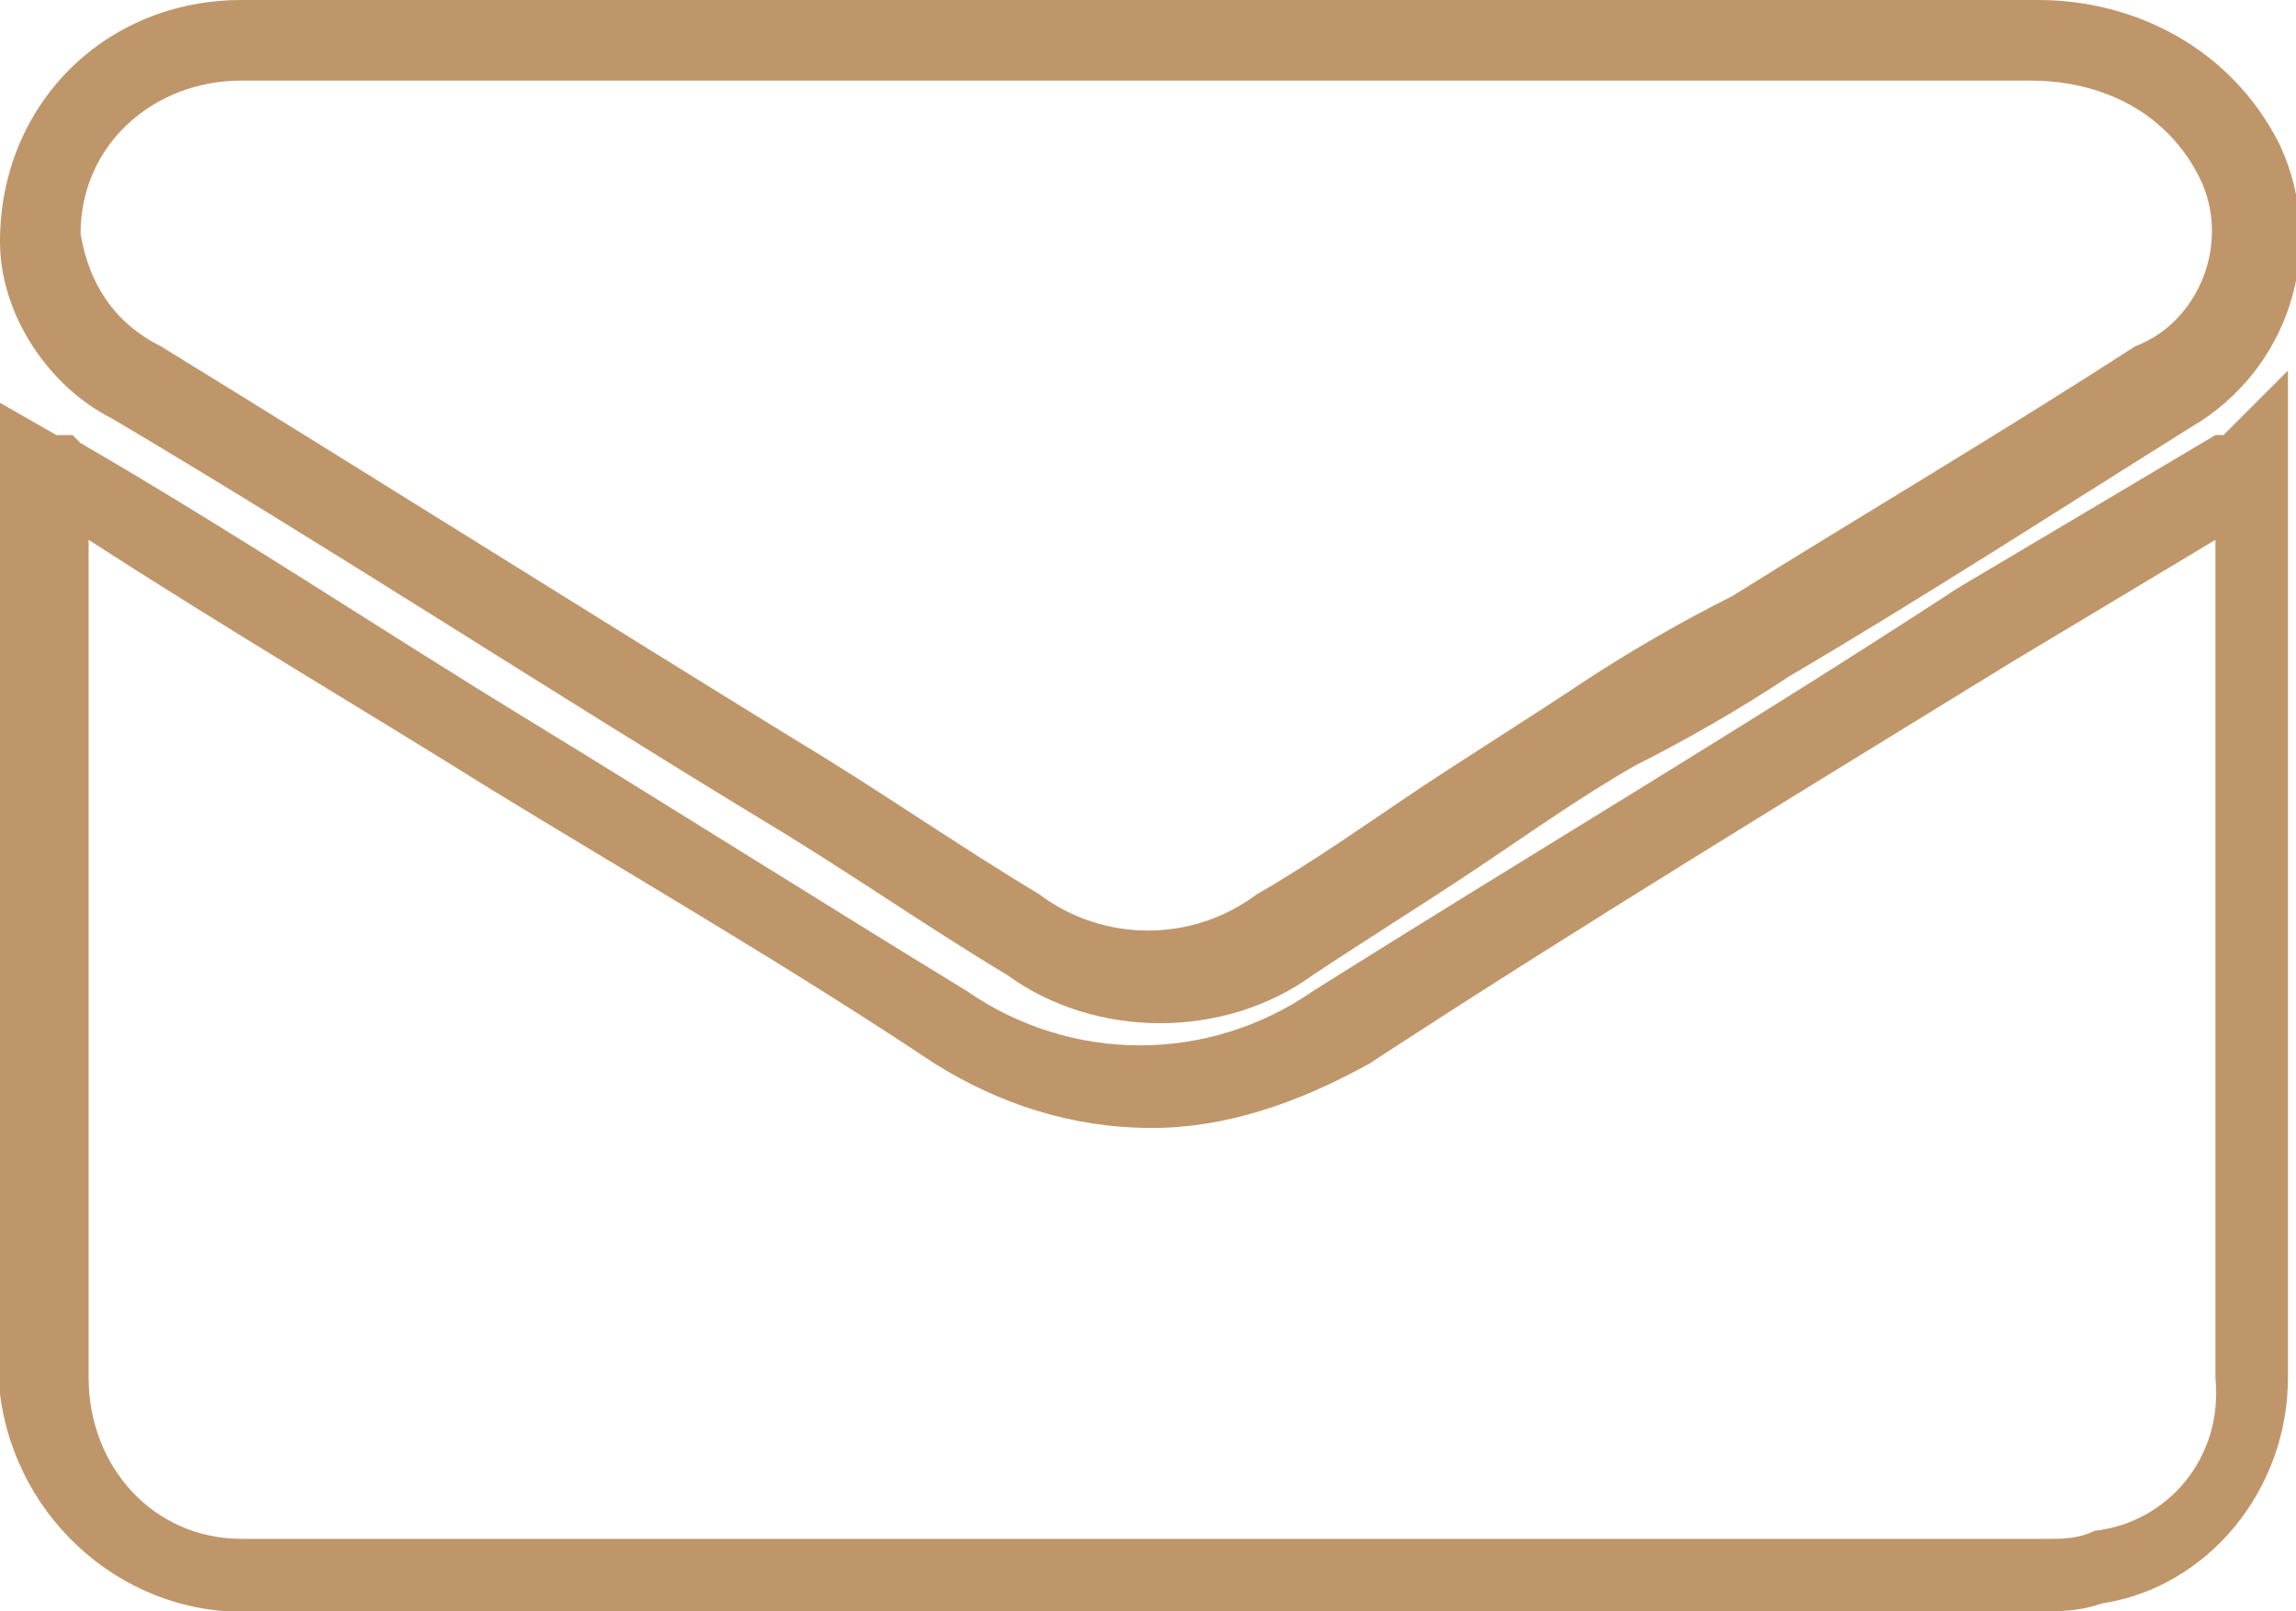
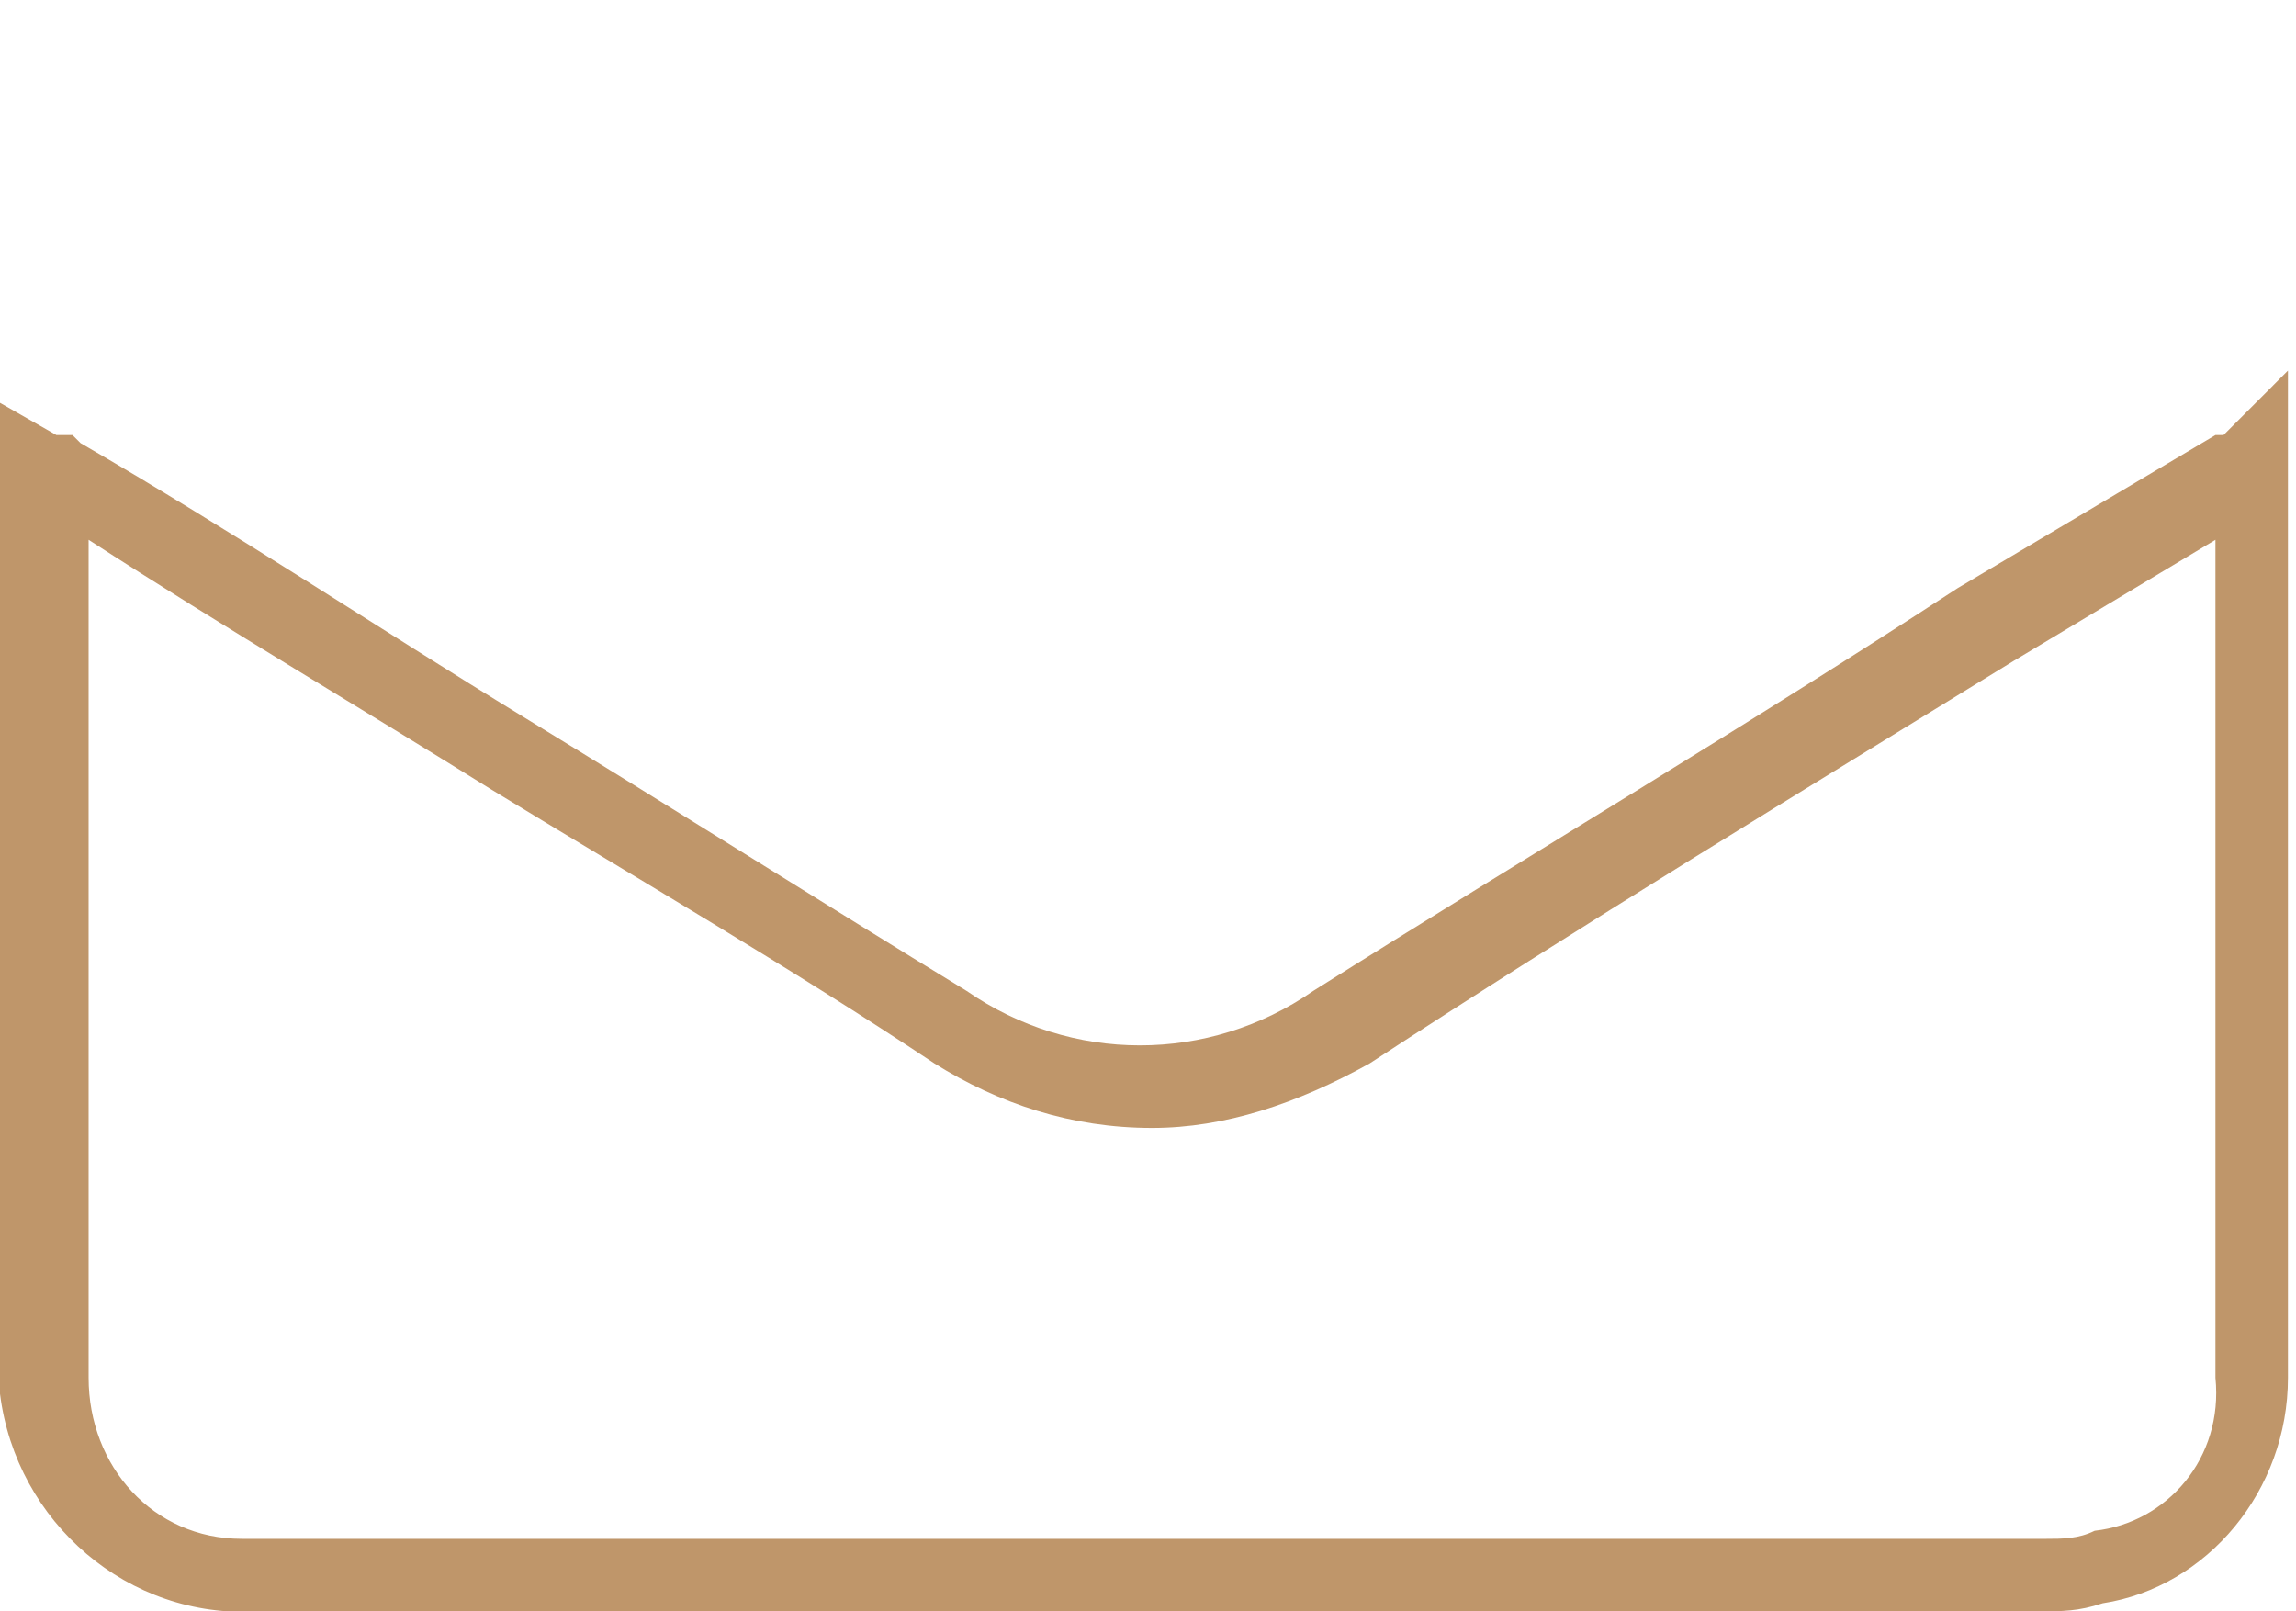
<svg xmlns="http://www.w3.org/2000/svg" version="1.1" id="Layer_1" x="0px" y="0px" viewBox="0 0 28.5 20" style="enable-background:new 0 0 28.5 20;" xml:space="preserve">
  <style type="text/css">
	.st0{fill:#BF966A;}
</style>
  <g transform="translate(0.5 0.5)">
    <path class="st0" d="M27.9,4.1v12.5c0,1.4-1,2.6-2.3,2.8h0c-0.3,0.1-0.5,0.1-0.8,0.1H2.7c-1.6,0.1-3-1.1-3.2-2.7c0-0.1,0-0.2,0-0.3   v-12l0.7,0.4l0.1,0h0.1l0.1,0.1C2.4,6.1,4.2,7.3,6,8.4s3.7,2.3,5.5,3.4c1.3,0.9,3,0.9,4.3,0c2.7-1.7,5.4-3.3,8-5L27,4.9l0.1,0   L27.9,4.1z M13.8,13.5c-1,0-1.9-0.3-2.7-0.8c-1.8-1.2-3.7-2.3-5.5-3.4c-1.6-1-3.3-2-5-3.1v10.4c0,1.1,0.8,2,1.9,2   c0.1,0,0.2,0,0.3,0h22.1c0.2,0,0.4,0,0.6-0.1c0.9-0.1,1.6-0.9,1.5-1.9V6.2l-2.5,1.5c-2.6,1.6-5.4,3.3-8,5   C15.6,13.2,14.7,13.5,13.8,13.5z" />
-     <path class="st0" d="M2.5-0.5h22.3c1.2,0,2.4,0.6,3,1.8v0c0.6,1.3,0.1,2.8-1.1,3.5h0c-1.6,1-3.3,2.1-5,3.1   c-0.6,0.4-1.3,0.8-1.9,1.1c-0.7,0.4-1.4,0.9-2,1.3s-1.4,0.9-2,1.3c-1.1,0.8-2.7,0.8-3.8,0c-1-0.6-2-1.3-3-1.9   C6.2,8,3.6,6.3,0.9,4.7l0,0C0.1,4.3-0.5,3.4-0.5,2.5C-0.5,0.8,0.8-0.5,2.5-0.5C2.4-0.5,2.4-0.5,2.5-0.5L2.5-0.5z M26.8,1.7   c-0.4-0.8-1.2-1.2-2.1-1.2H2.5c-1.1,0-2,0.8-2,1.9c0,0,0,0,0,0c0.1,0.6,0.4,1.1,1,1.4c2.6,1.6,5.3,3.3,7.9,4.9c1,0.6,2,1.3,3,1.9   c0.8,0.6,1.9,0.6,2.7,0c0.7-0.4,1.4-0.9,2-1.3s1.4-0.9,2-1.3c0.6-0.4,1.3-0.8,1.9-1.1c1.6-1,3.3-2,5-3.1   C26.8,3.5,27.2,2.5,26.8,1.7z" />
  </g>
</svg>